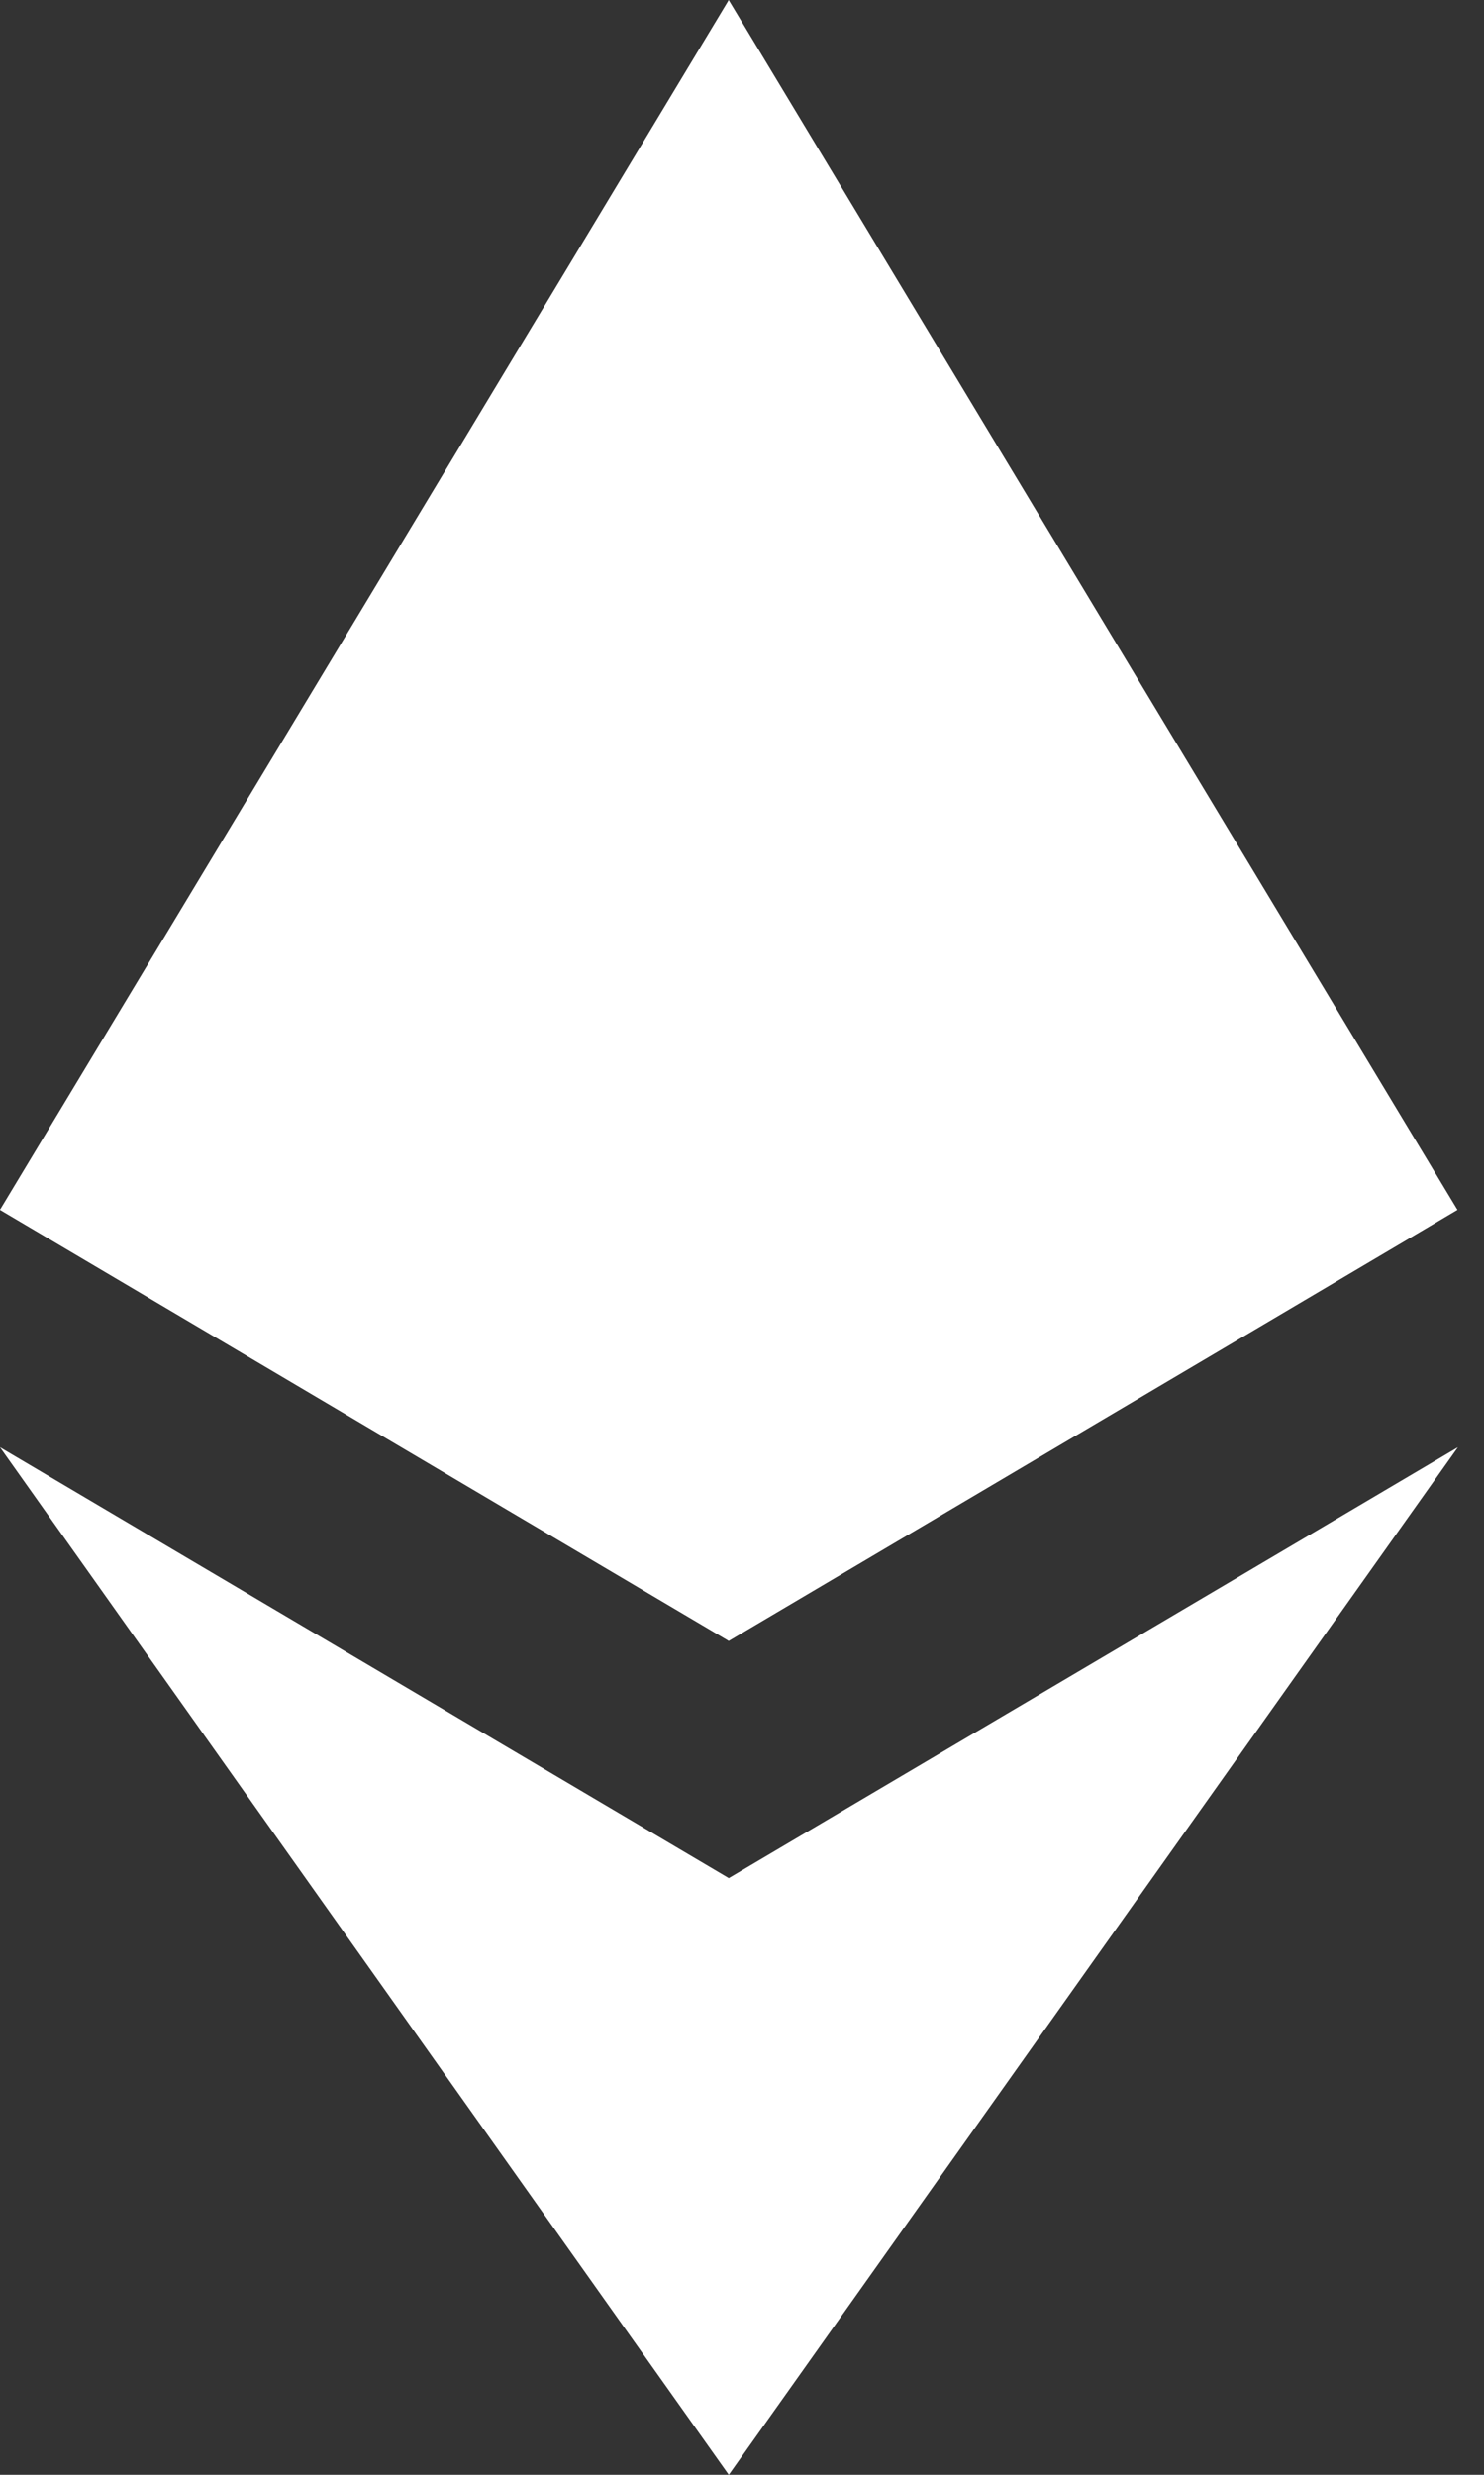
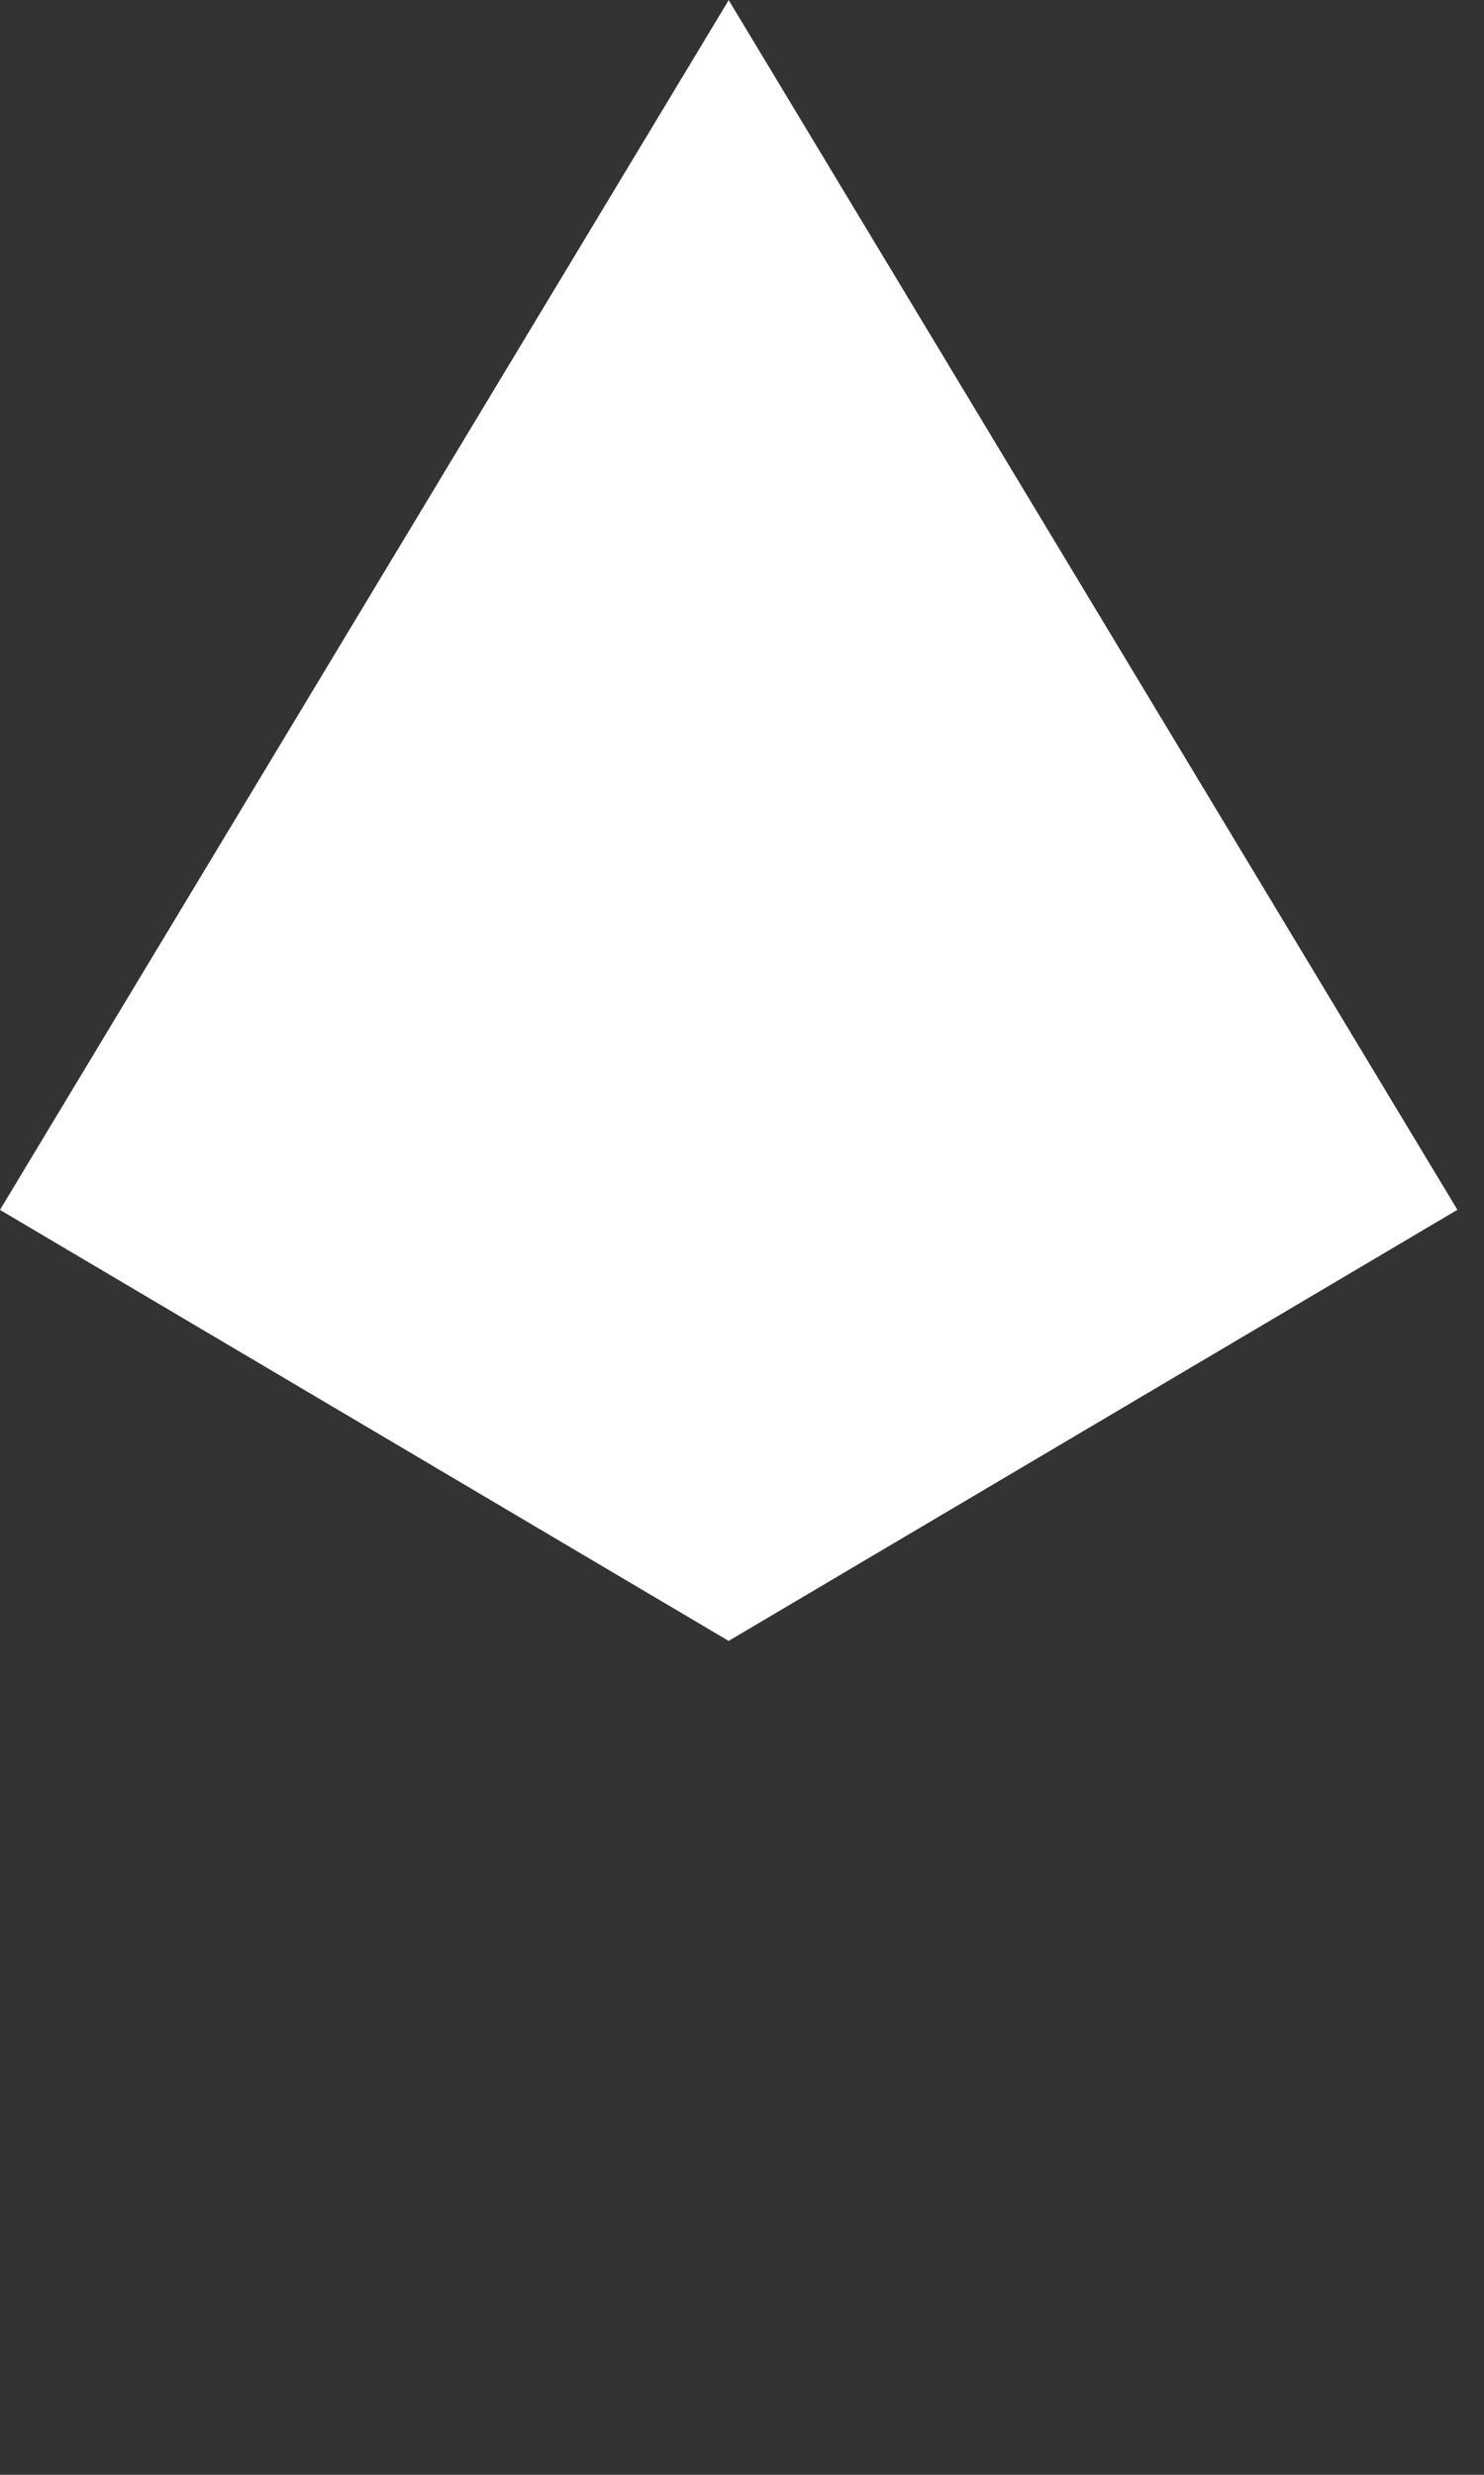
<svg xmlns="http://www.w3.org/2000/svg" width="12" height="20" viewBox="0 0 12 20" fill="none">
  <rect x="0" y="0" width="12" height="20" fill="#333333" stroke="none" />
  <path d="M5.892 0L5.763 0.437V13.132L5.892 13.261L11.785 9.777L5.892 0Z" fill="white" />
  <path d="M5.893 0L0 9.777L5.893 13.261V7.099V0Z" fill="white" />
-   <path d="M5.893 15.178L5.82 15.266V19.788L5.893 20L11.789 11.696L5.893 15.178Z" fill="white" />
-   <path d="M5.893 20V15.178L0 11.696L5.893 20Z" fill="white" />
-   <path d="M5.893 13.26L11.785 9.777L5.893 7.099V13.26Z" fill="white" />
  <path d="M0 9.777L5.893 13.26V7.099L0 9.777Z" fill="white" />
</svg>